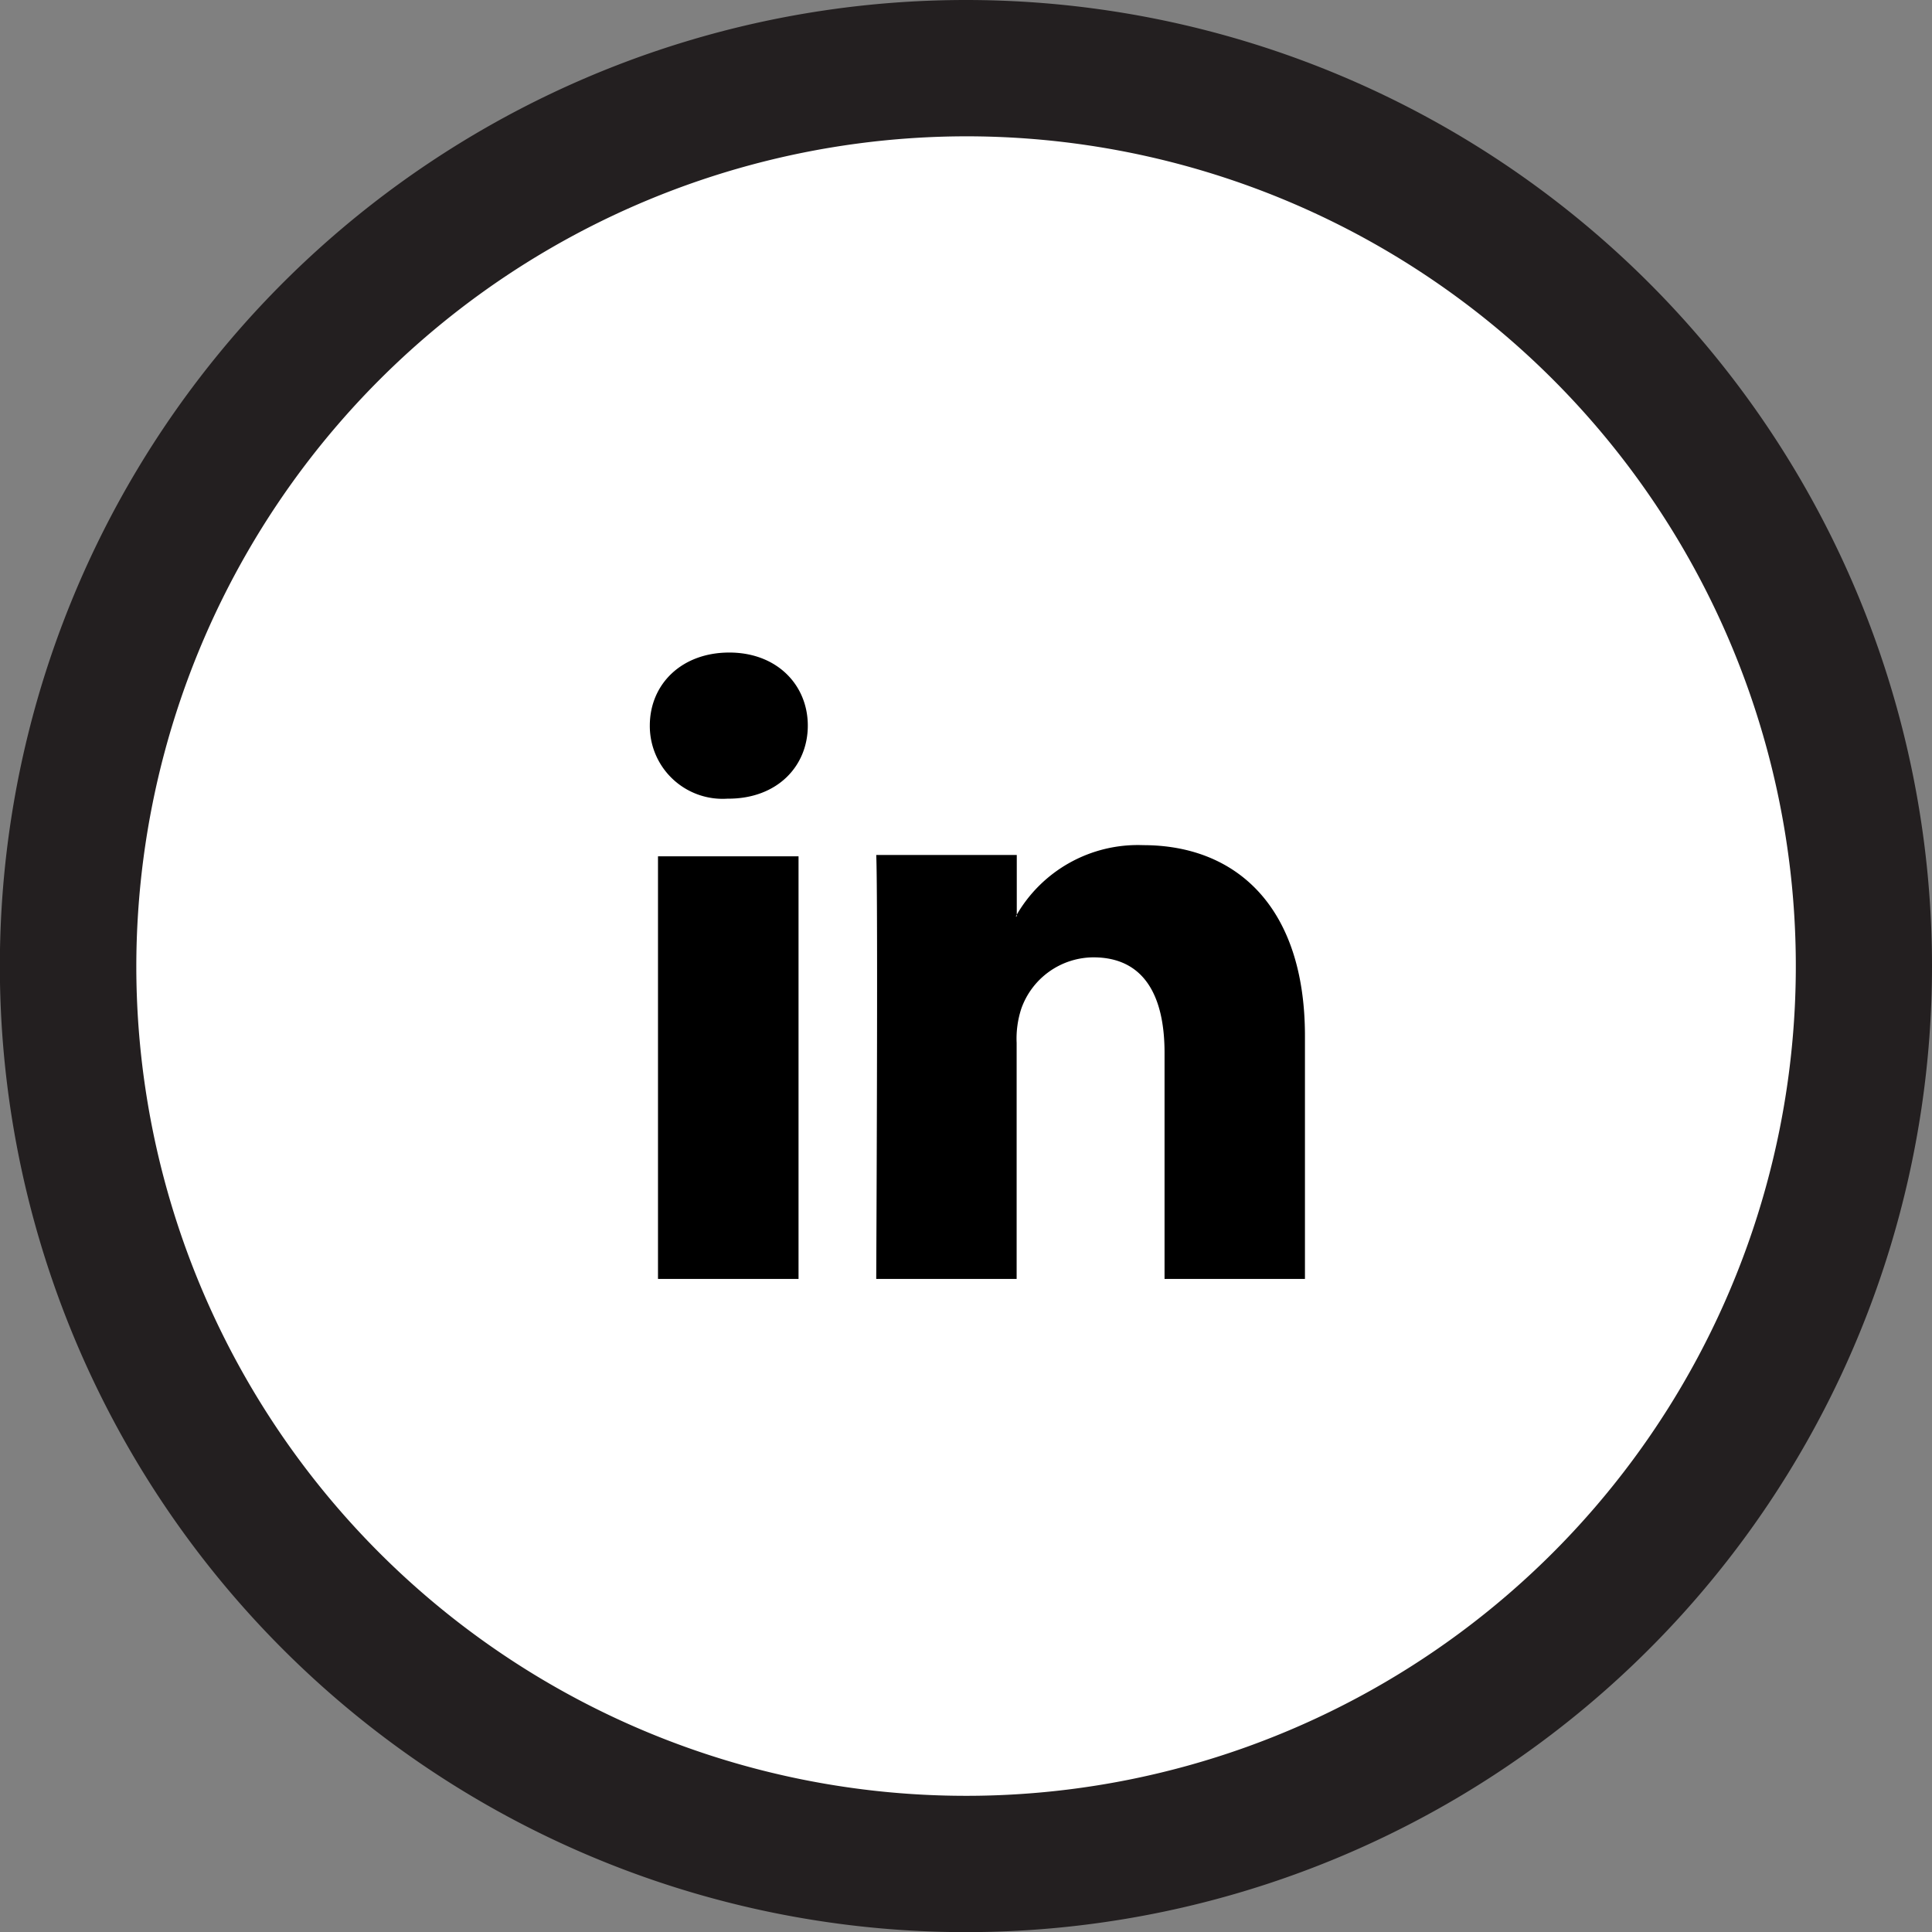
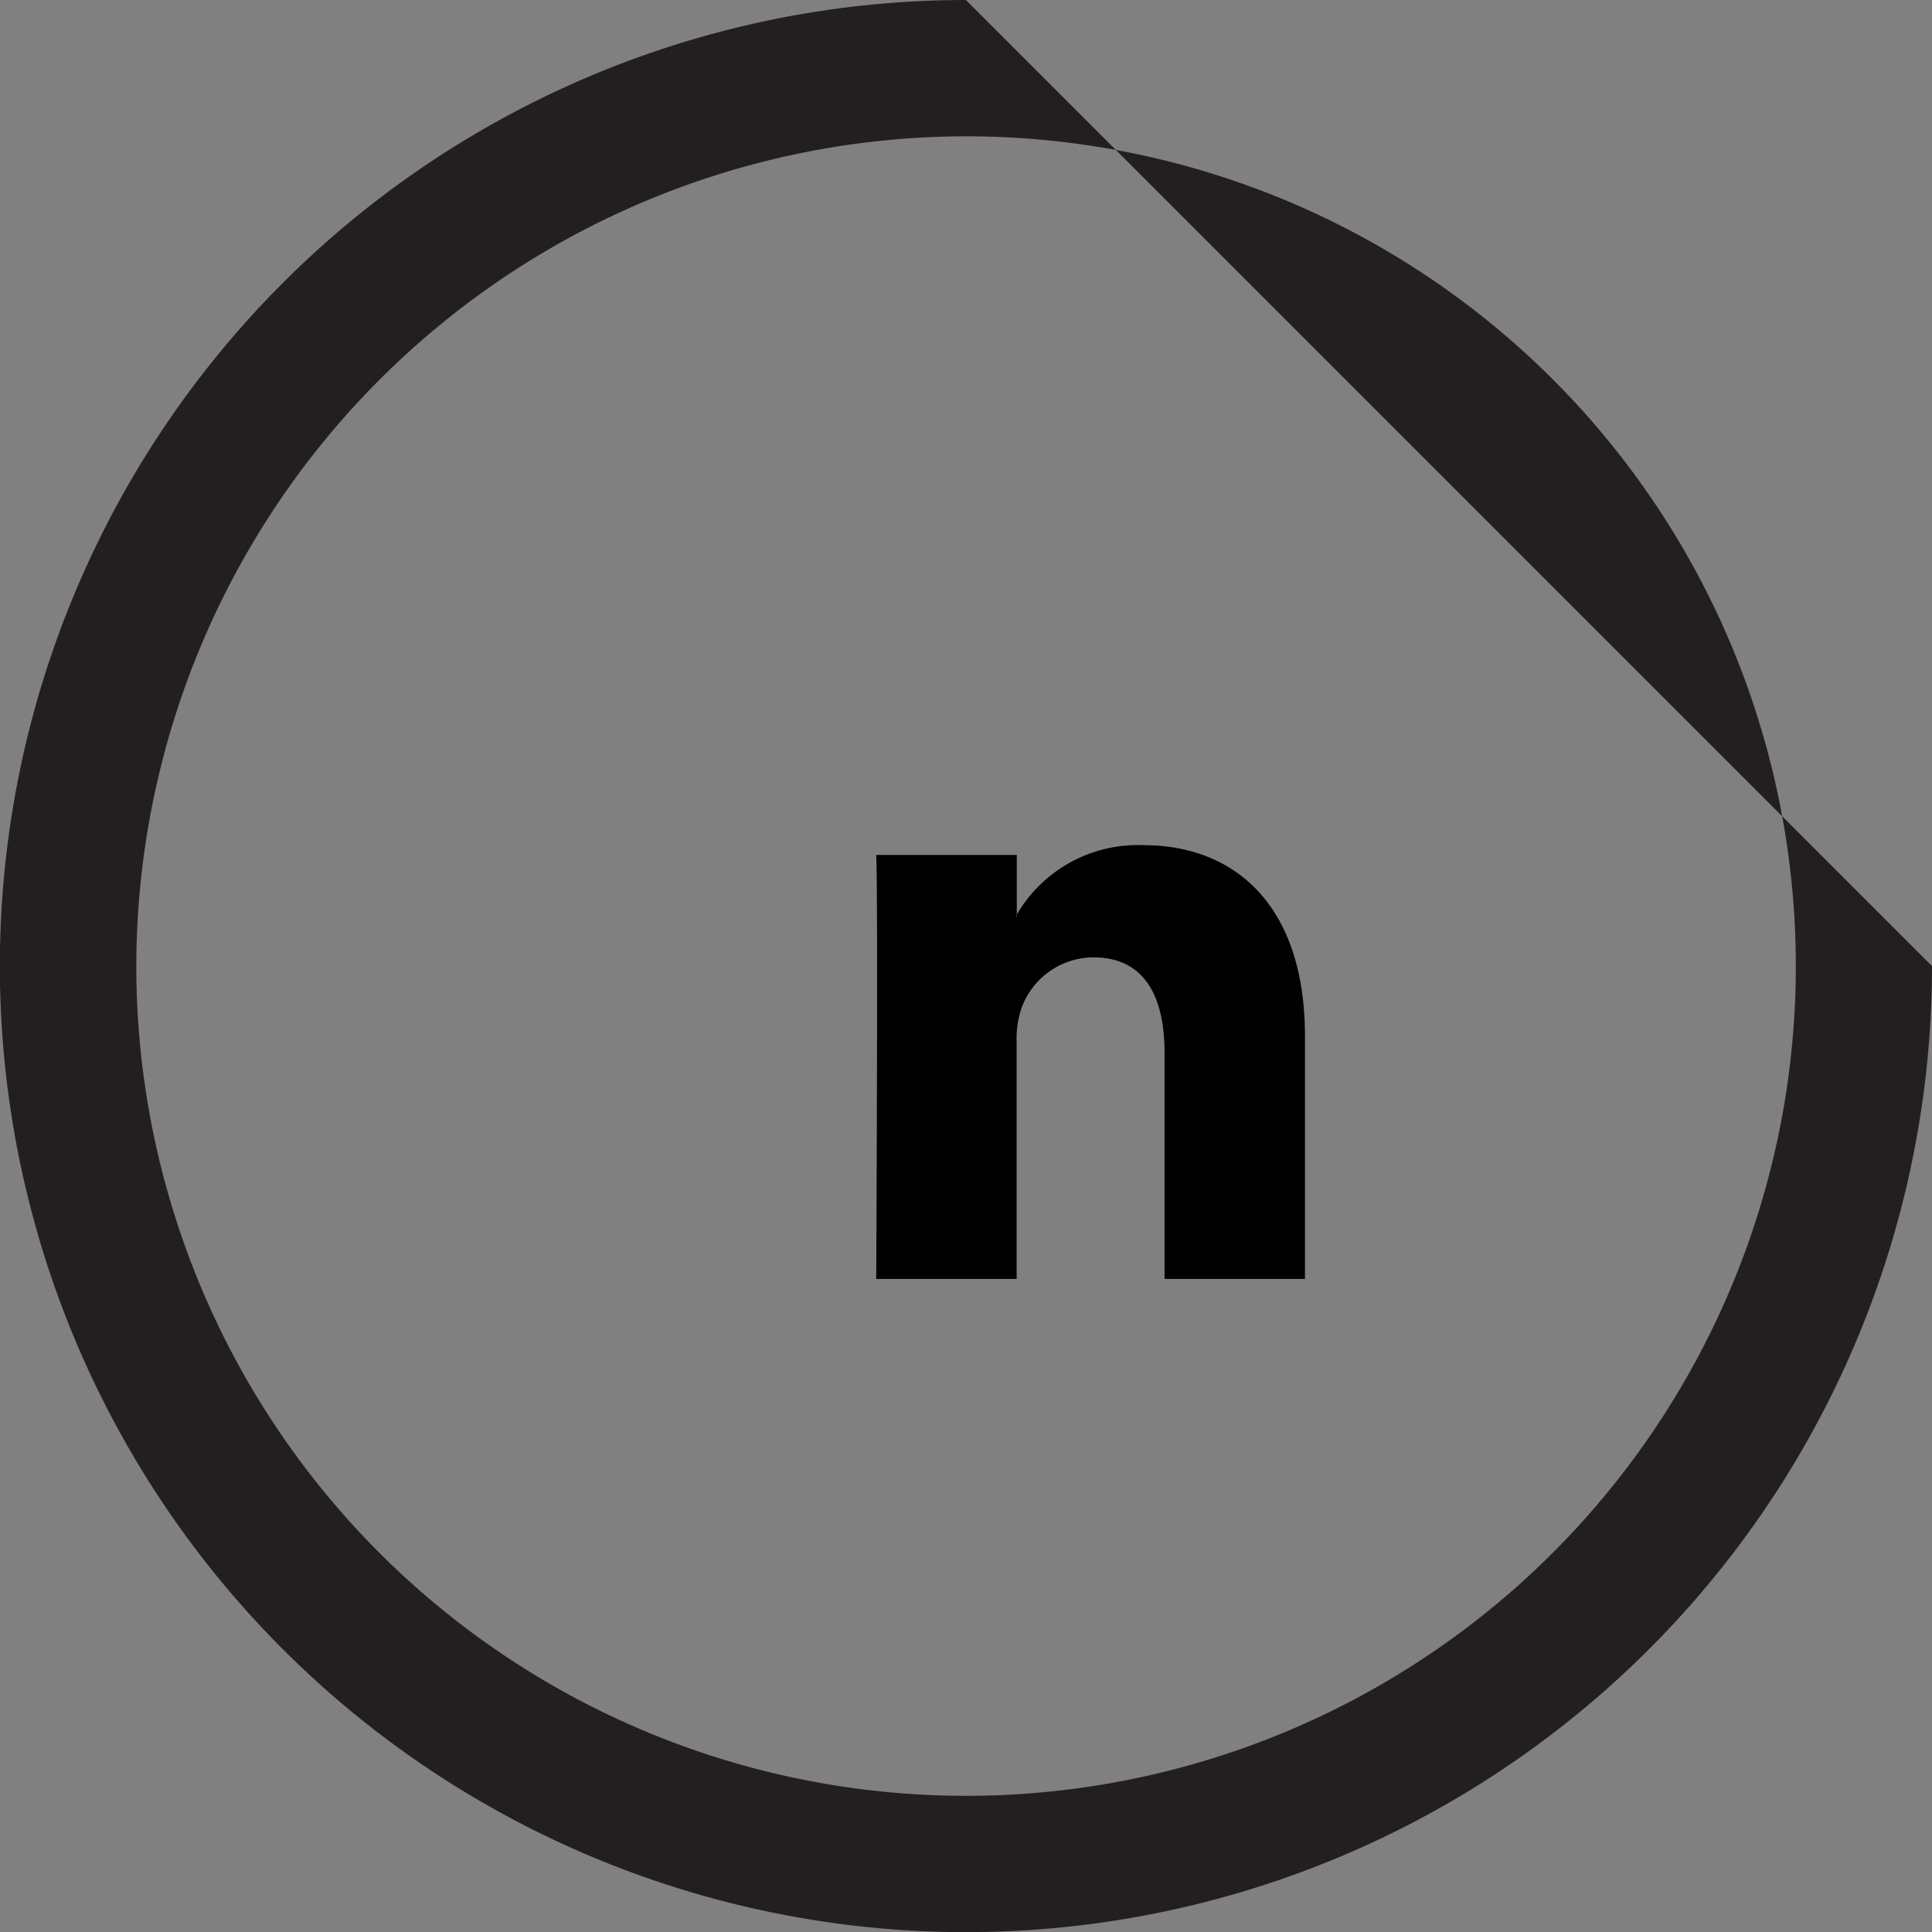
<svg xmlns="http://www.w3.org/2000/svg" width="50mm" height="50mm" viewBox="0 0 141.73 141.73">
  <rect x="0" y="0" width="141.73" height="141.73" fill="#808080" stroke="none" />
  <defs>
    <style>.cls-1{fill:#fff;}.cls-2{fill:#231f20;}.cls-3{fill-rule:evenodd;}</style>
  </defs>
  <title>linkedin</title>
  <g id="Linkedin">
-     <path class="cls-1" d="M70.87,136.73a65.87,65.87,0,1,1,65.87-65.87A65.94,65.94,0,0,1,70.87,136.73Z" />
-     <path class="cls-2" d="M70.86,10A60.87,60.87,0,1,1,10,70.87,60.94,60.94,0,0,1,70.86,10m0-10a70.87,70.87,0,1,0,70.87,70.87A70.87,70.87,0,0,0,70.86,0Z" />
-     <path class="cls-3" d="M58.58,93.82v-31H48.27v31ZM53.43,58.59c3.59,0,5.83-2.38,5.83-5.36S57,47.87,53.5,47.87s-5.83,2.32-5.83,5.36a5.34,5.34,0,0,0,5.69,5.36Z" />
+     <path class="cls-2" d="M70.86,10A60.87,60.87,0,1,1,10,70.87,60.94,60.94,0,0,1,70.86,10m0-10a70.87,70.87,0,1,0,70.87,70.87Z" />
    <path class="cls-3" d="M64.28,93.82h10.3V76.51A7.07,7.07,0,0,1,74.92,74a5.64,5.64,0,0,1,5.29-3.77c3.73,0,5.22,2.84,5.22,7V93.82h10.3V76c0-9.52-5.08-14-11.86-14a10.27,10.27,0,0,0-9.35,5.22h.07v-4.5H64.28c.14,2.91,0,31,0,31Z" />
  </g>
</svg>